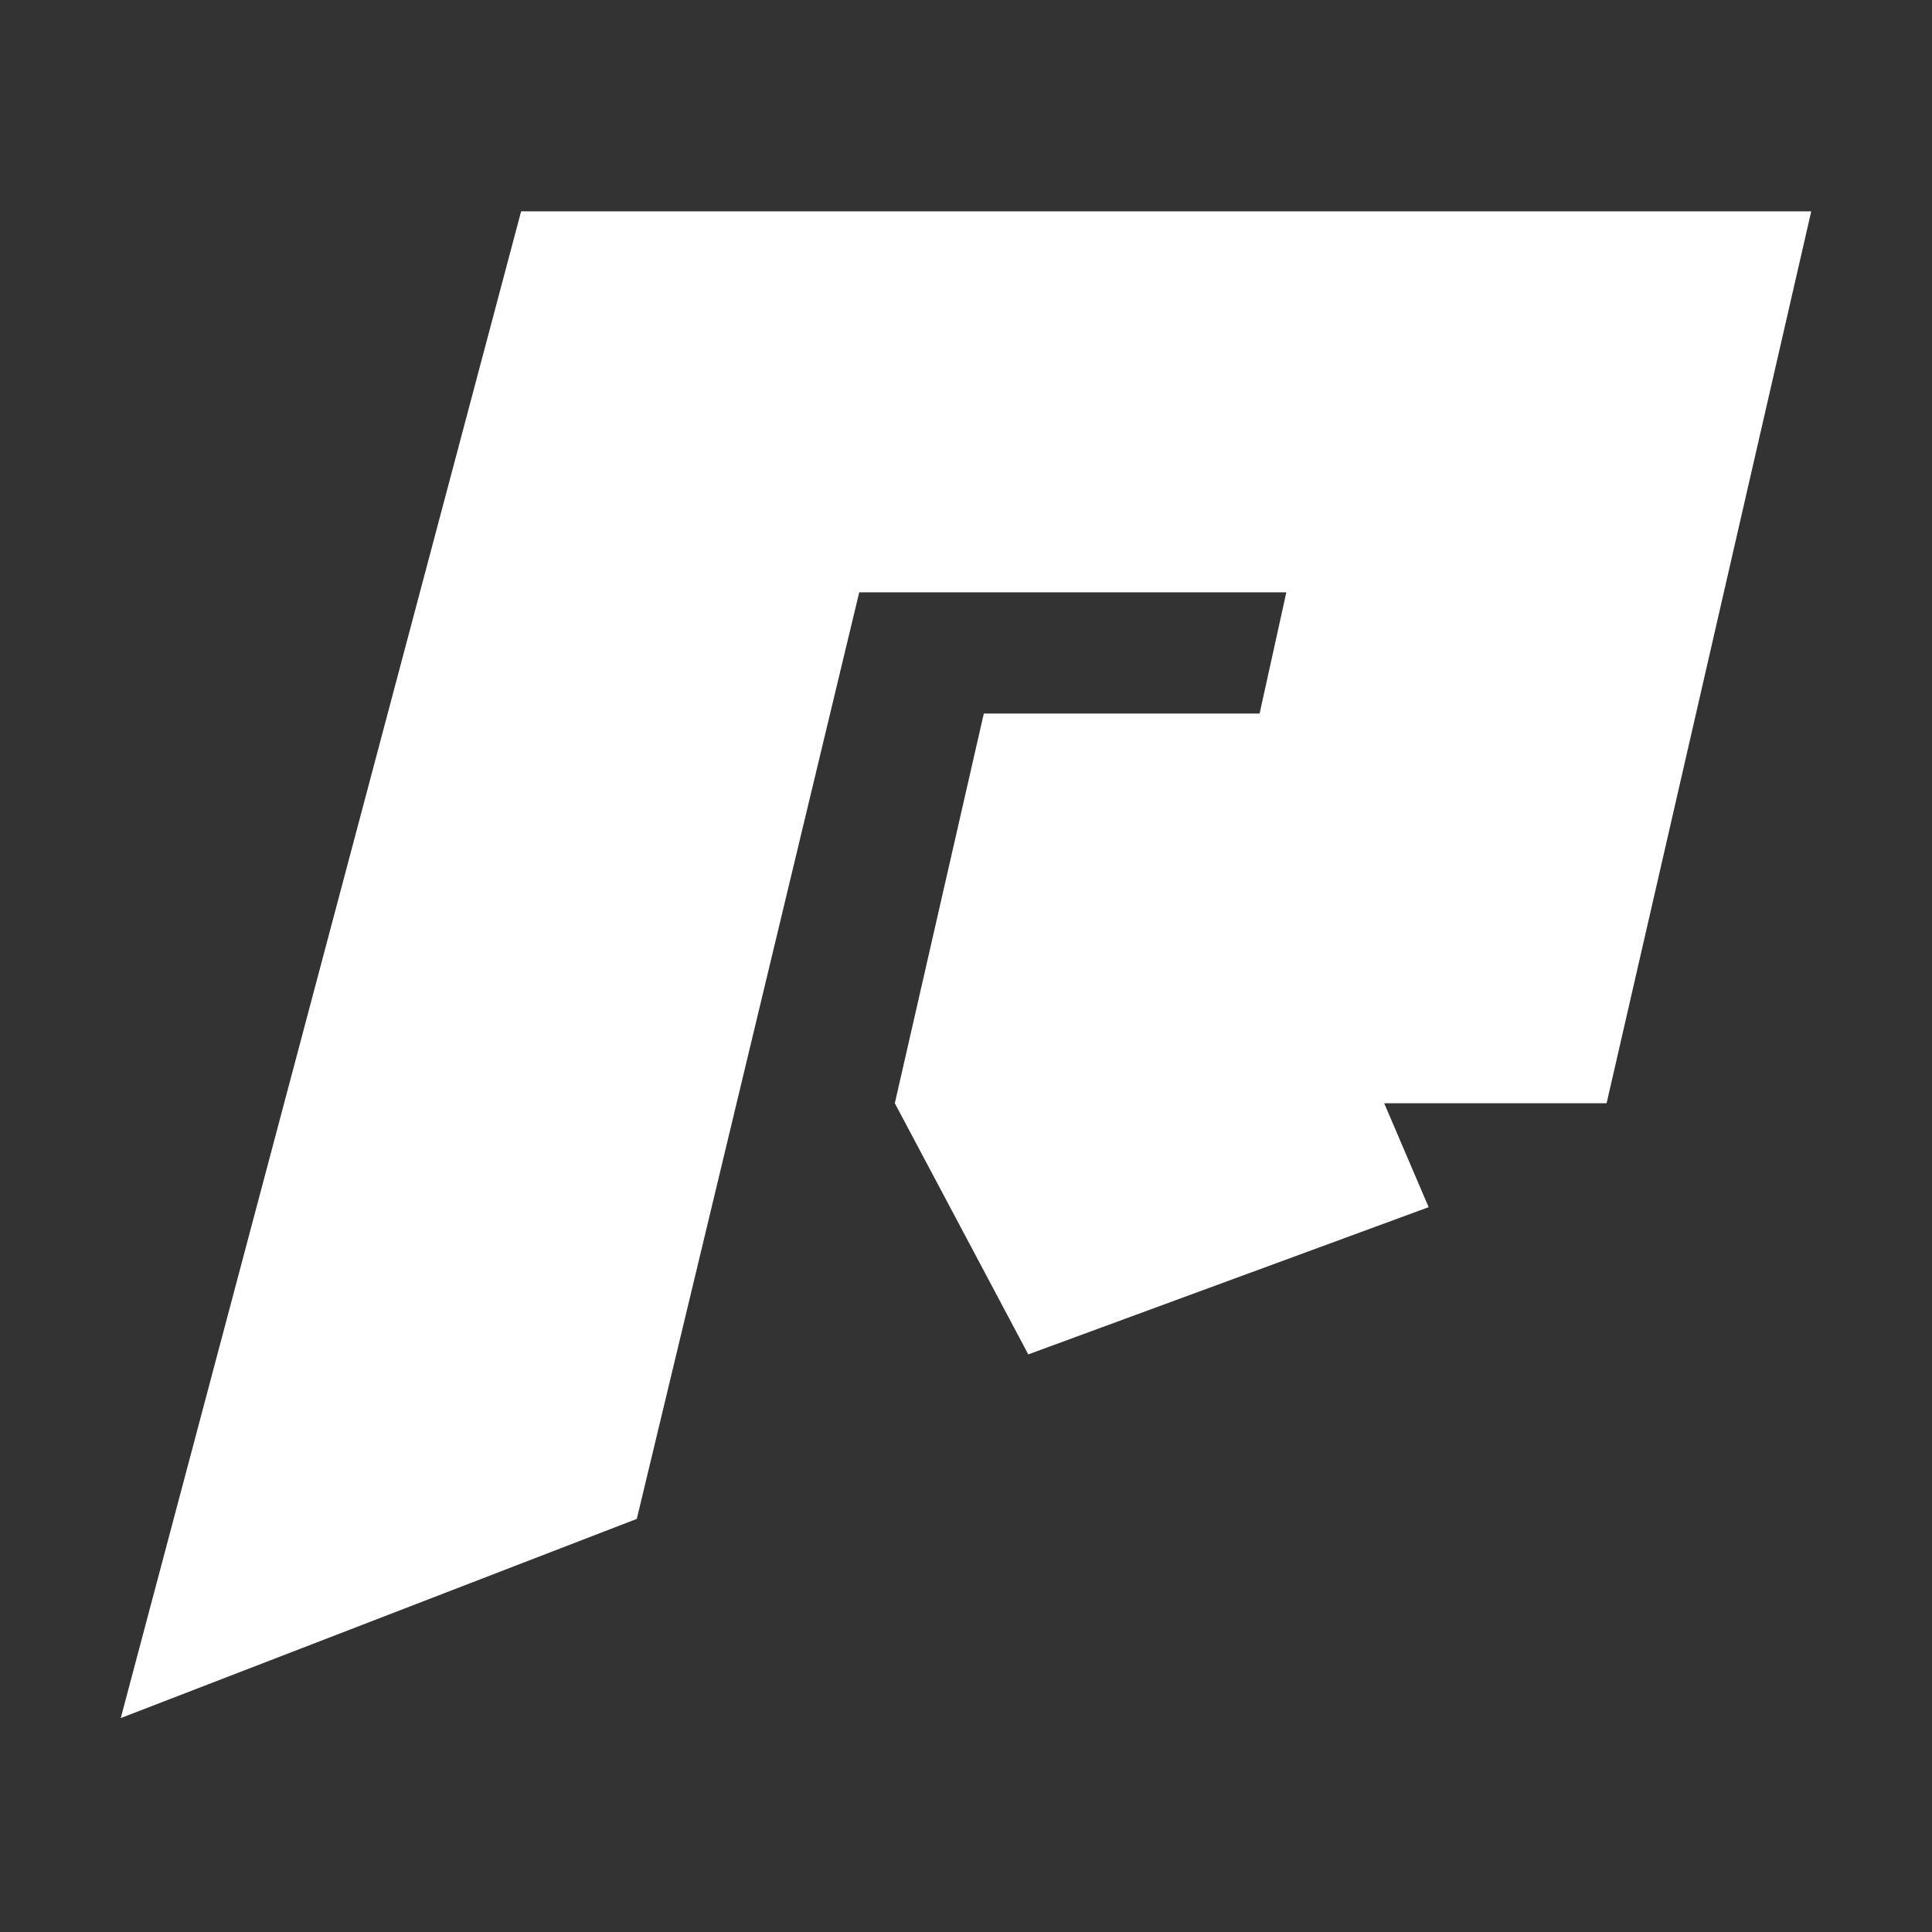
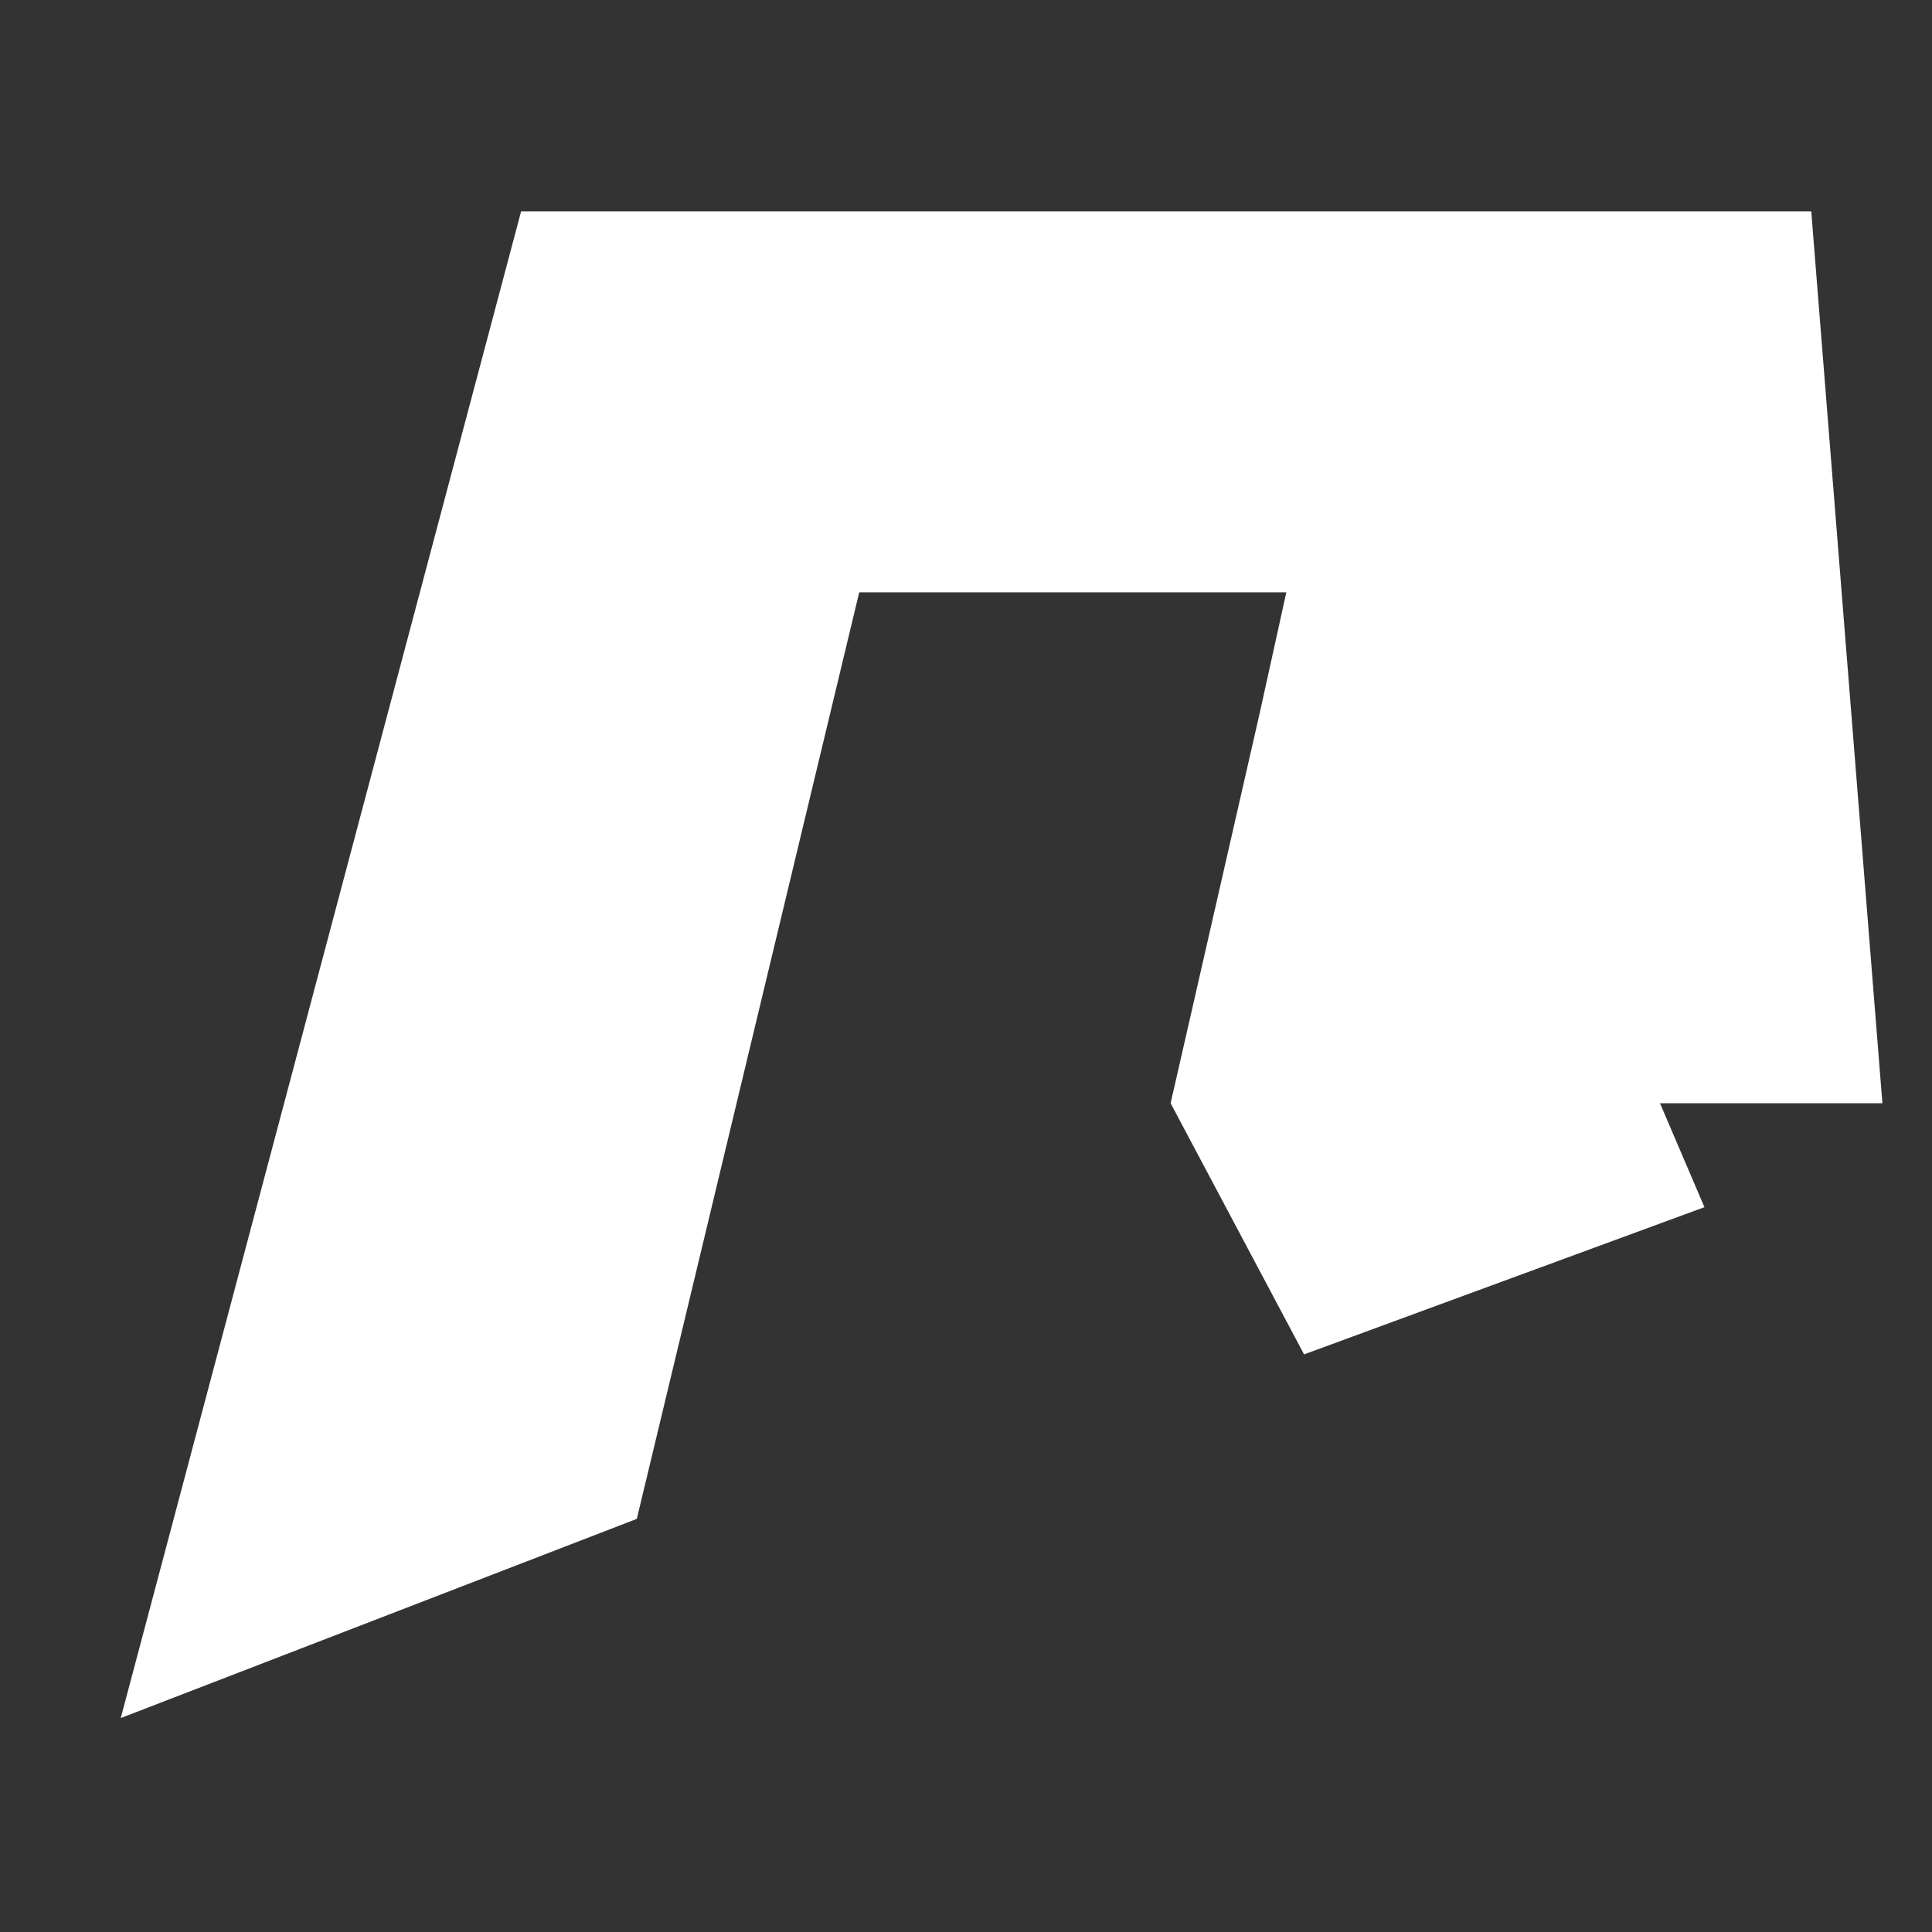
<svg xmlns="http://www.w3.org/2000/svg" width="64" height="64" fill="none">
  <rect width="100%" height="100%" fill="#333333" stroke="none" />
-   <path fill="#fff" d="M17.263 7 4 56.913l17.095-6.598 7.368-30.693h14.148l-.885 4.016H32.59l-2.948 12.908 4.421 8.32 13.263-4.877-1.473-3.443h7.368L60 7H17.263Z" />
+   <path fill="#fff" d="M17.263 7 4 56.913l17.095-6.598 7.368-30.693h14.148l-.885 4.016l-2.948 12.908 4.421 8.32 13.263-4.877-1.473-3.443h7.368L60 7H17.263Z" />
</svg>